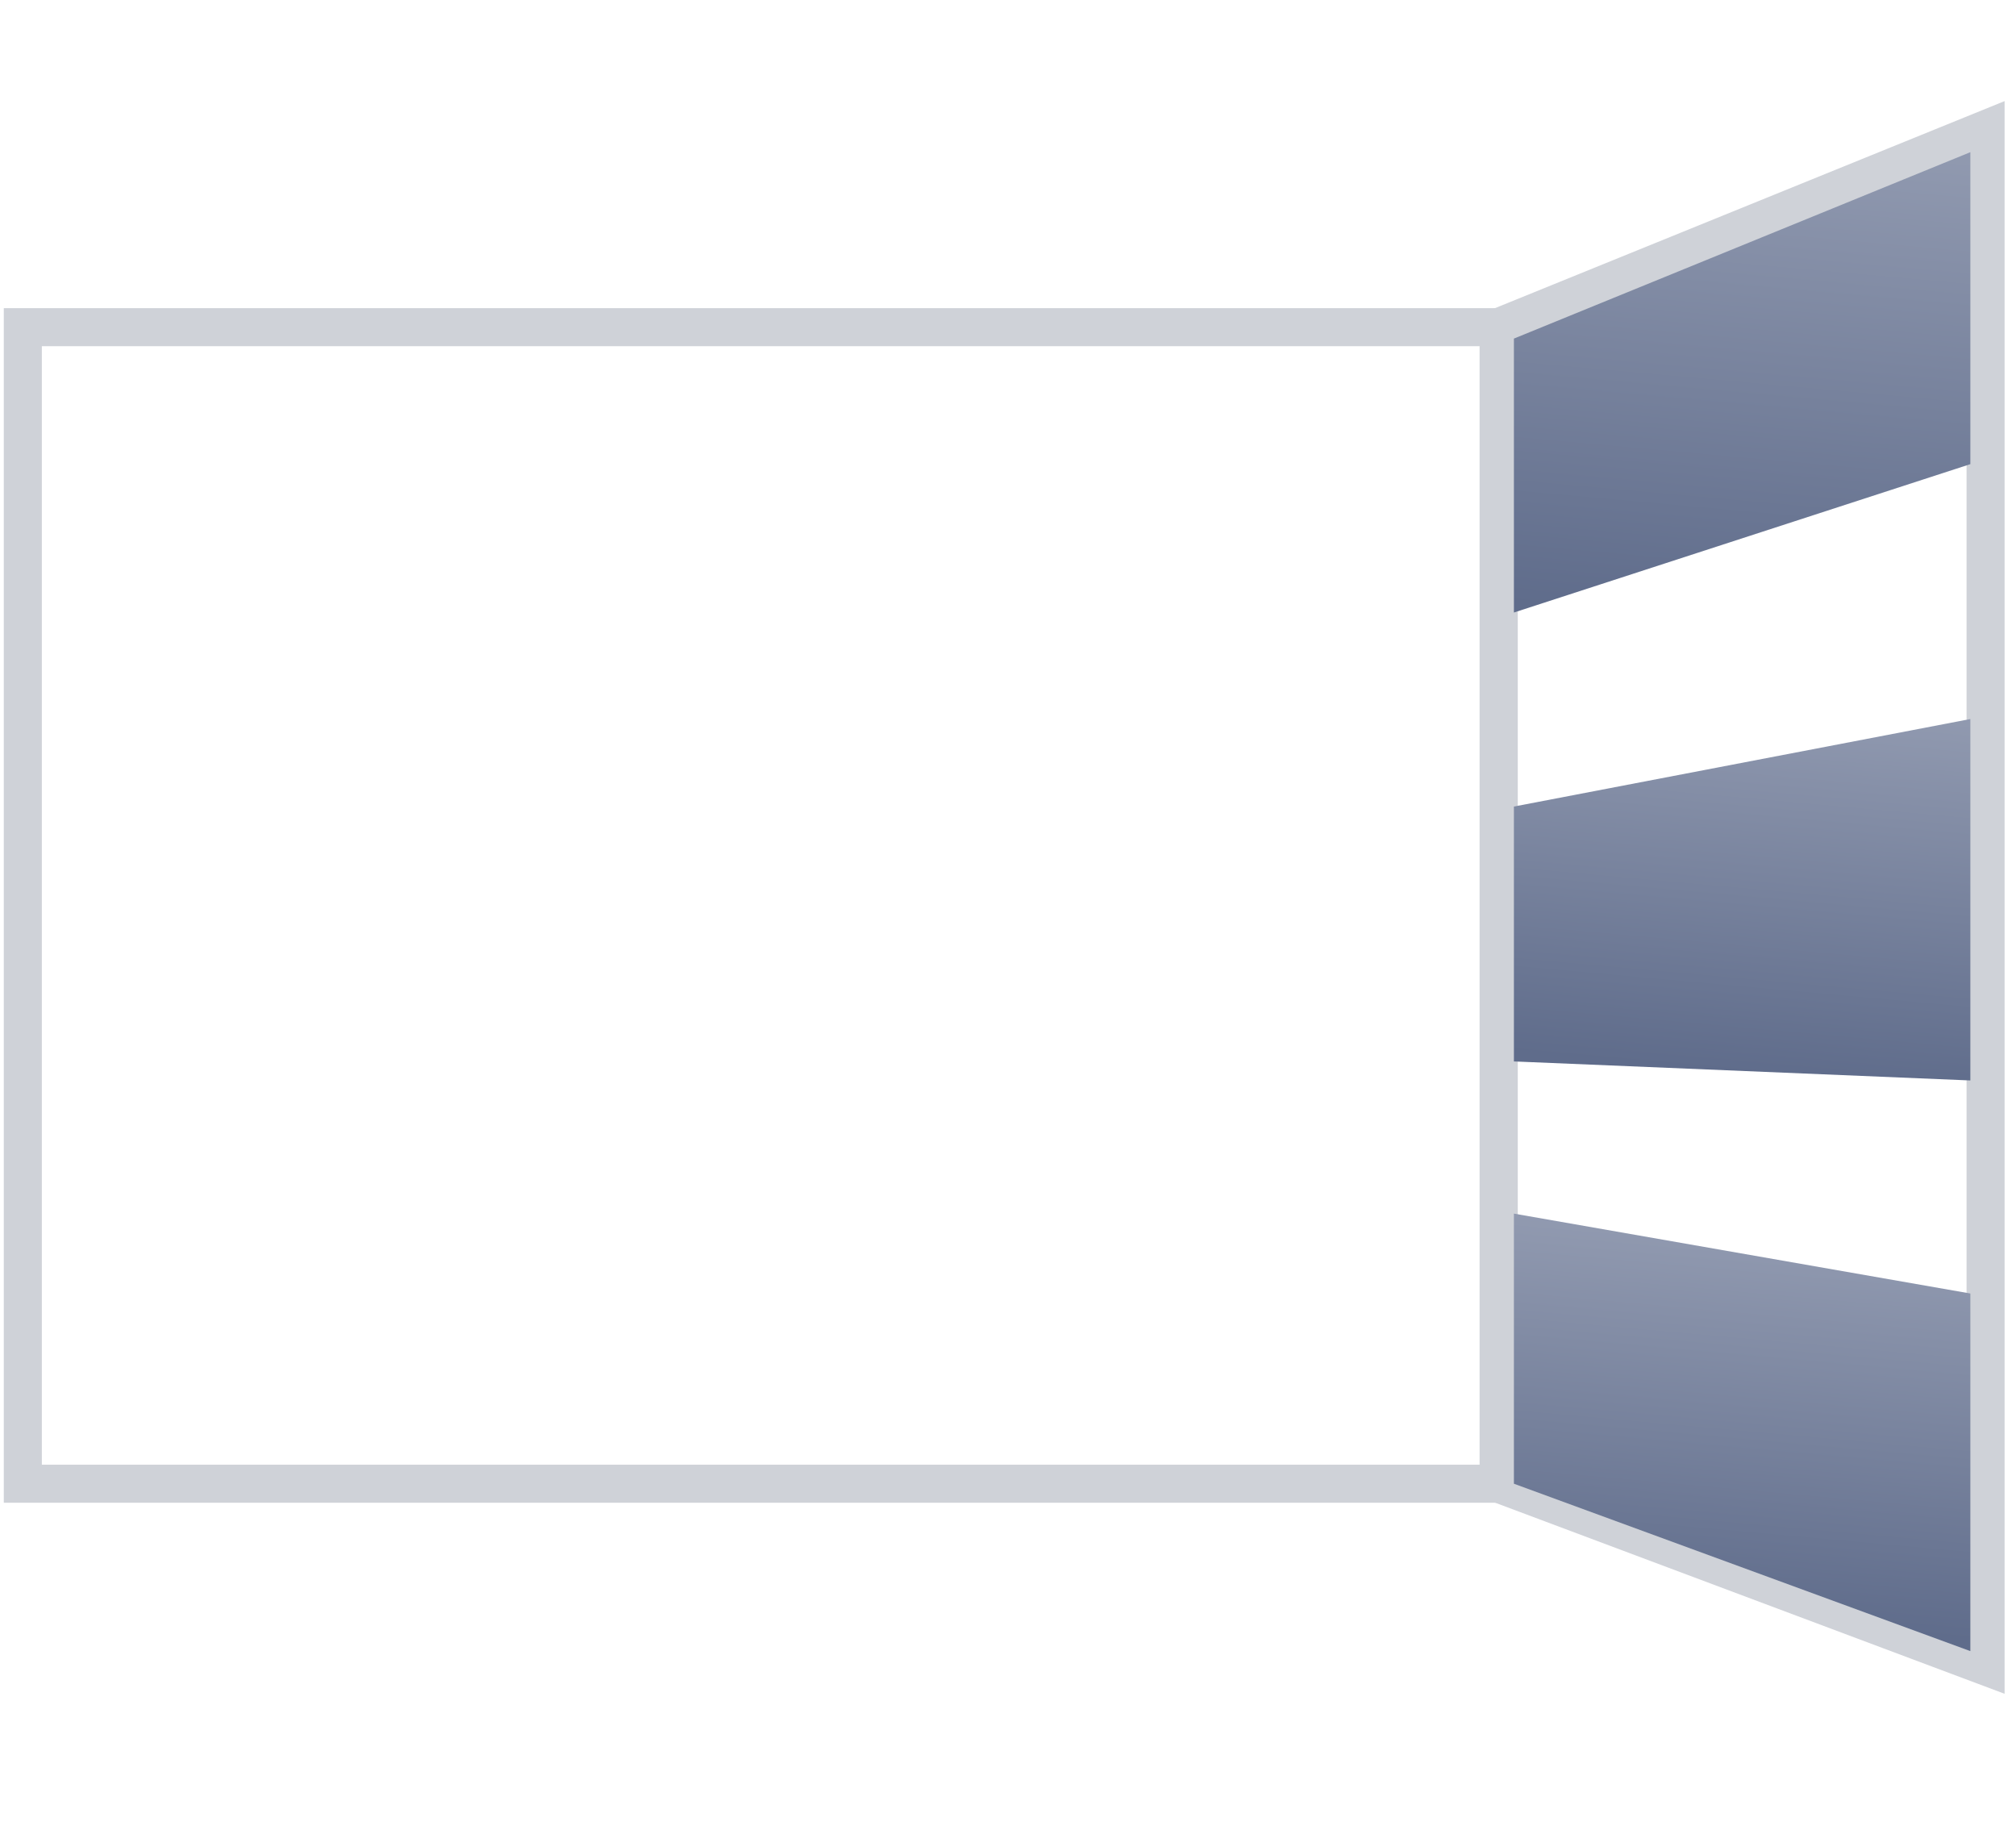
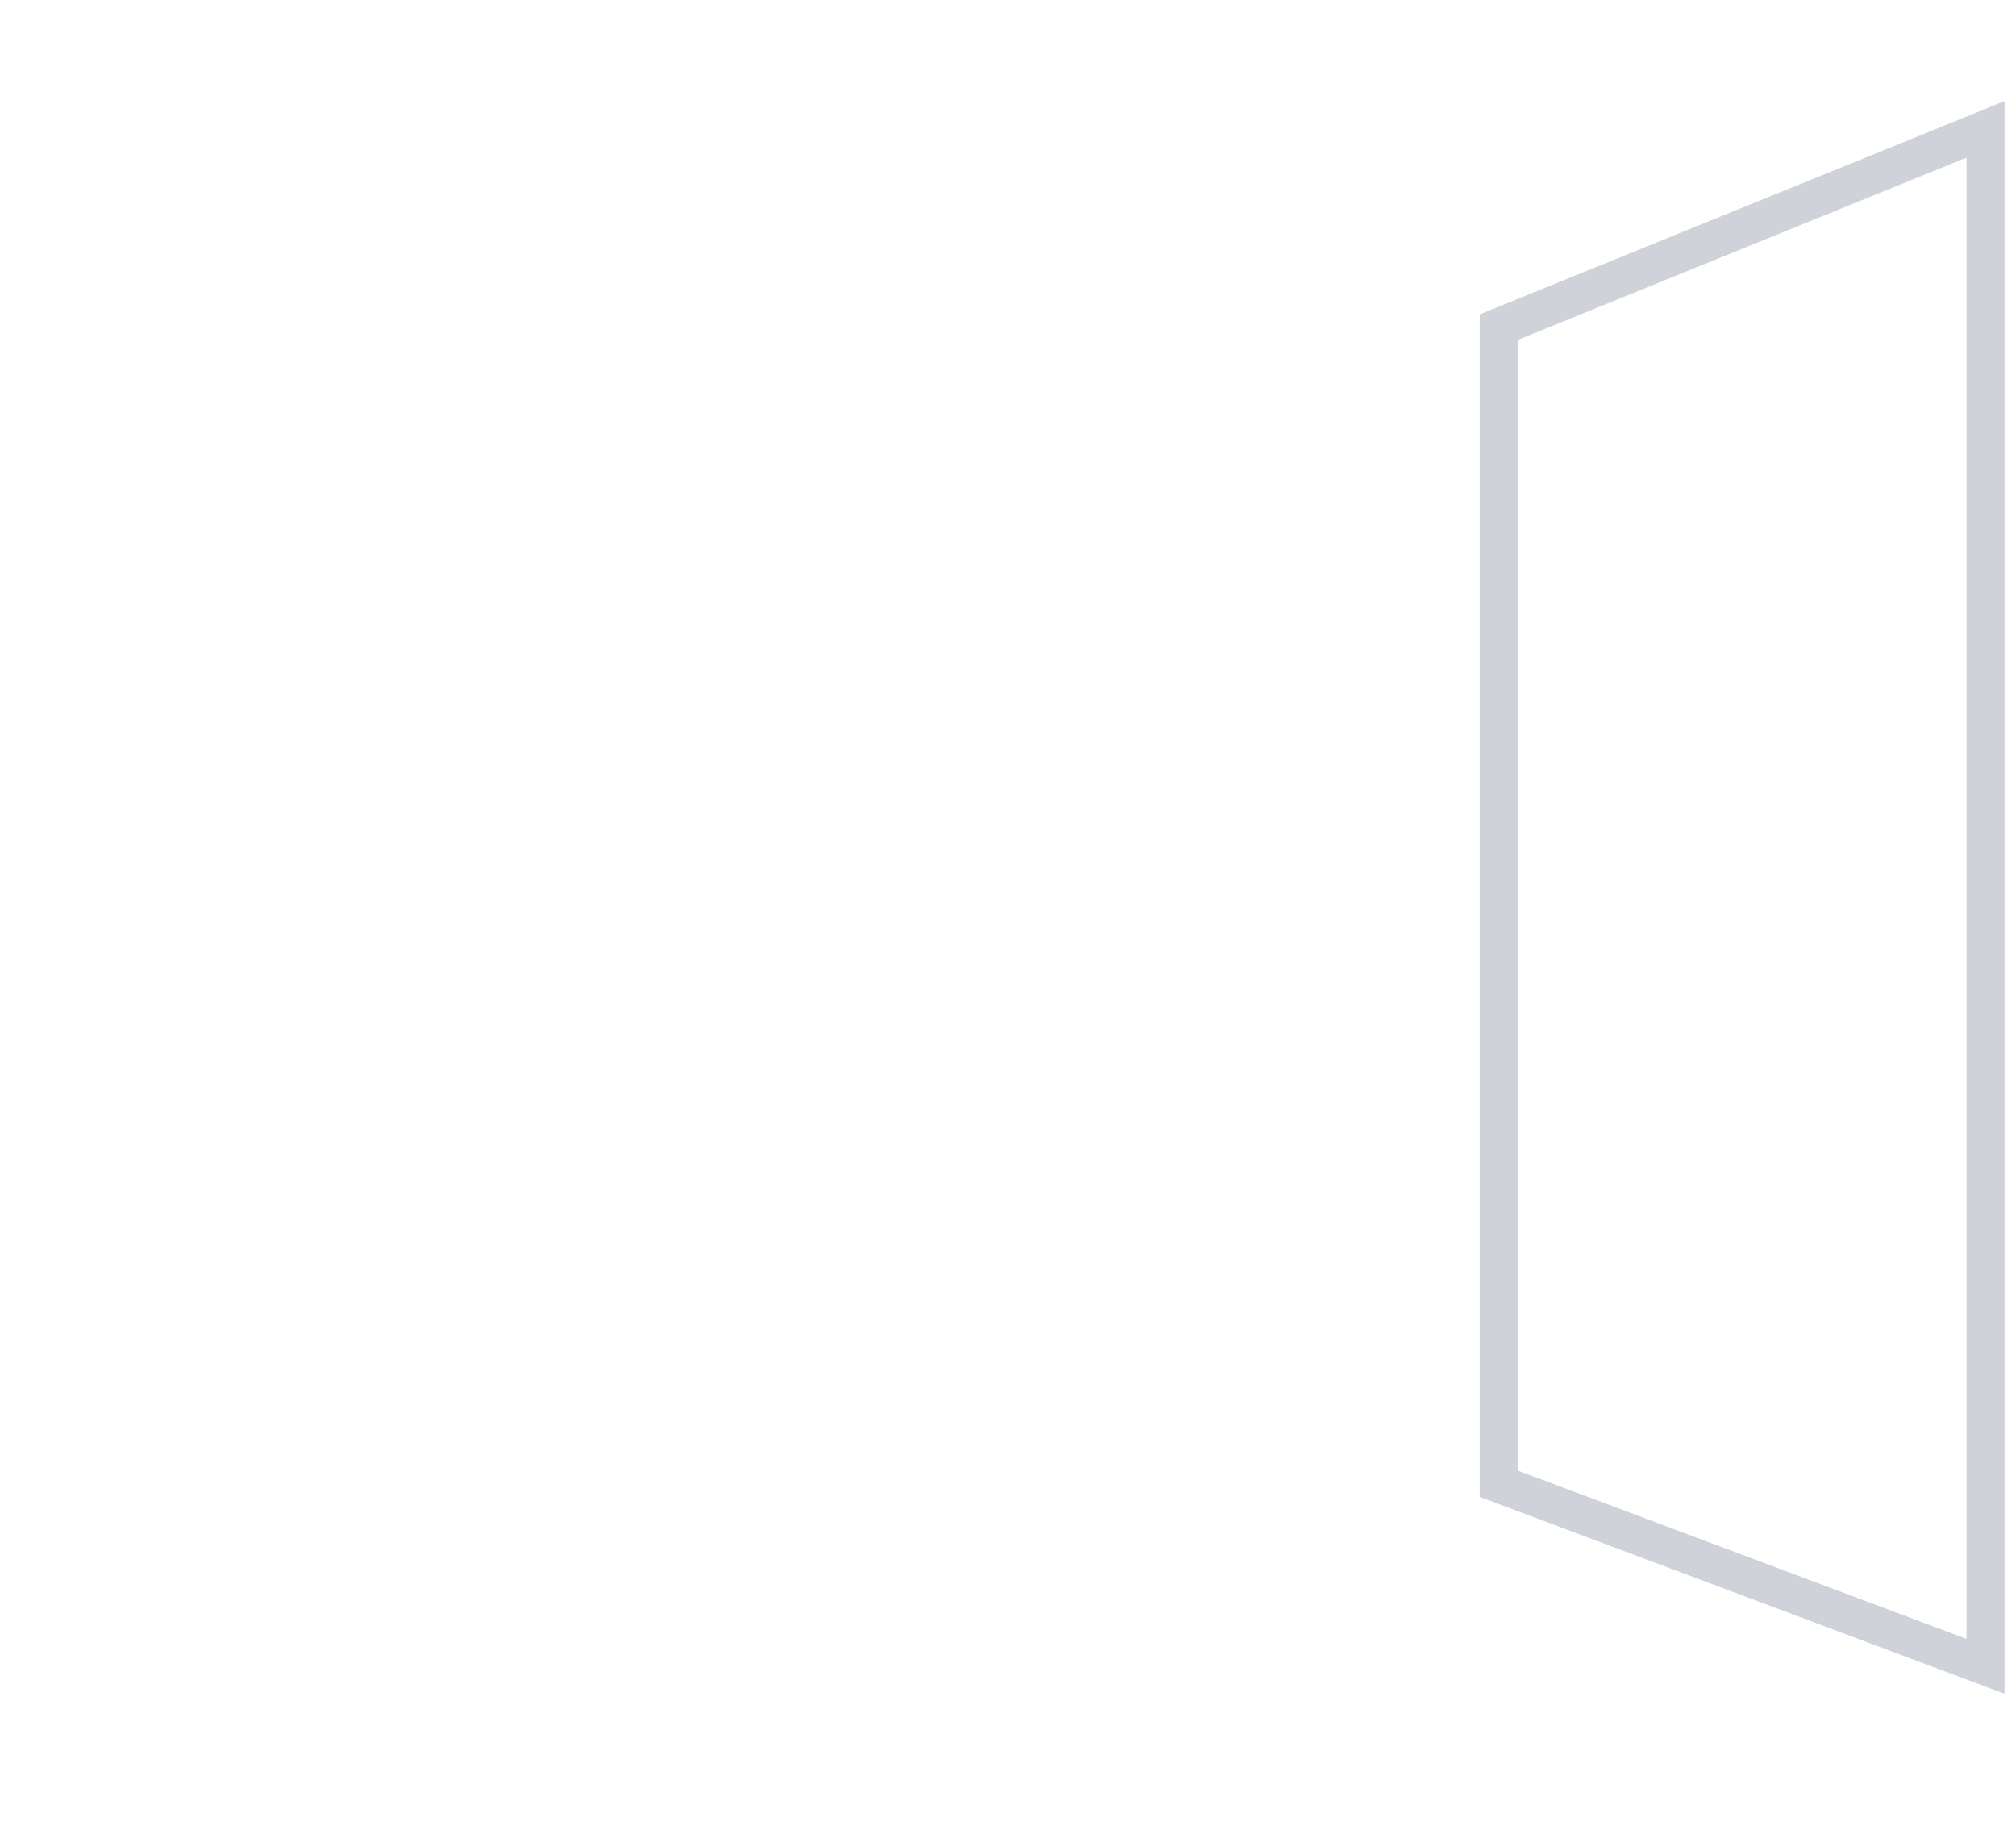
<svg xmlns="http://www.w3.org/2000/svg" version="1.1" id="Layer_1" x="0px" y="0px" viewBox="0 0 53 48" style="enable-background:new 0 0 53 48;" xml:space="preserve">
  <style type="text/css">
	.st0{fill:none;stroke:#CFD2D8;stroke-linecap:square;}
	.st1{fill-rule:evenodd;clip-rule:evenodd;fill:url(#Fill-1_00000061468755906505132830000012668314241830597288_);}
	.st2{fill-rule:evenodd;clip-rule:evenodd;fill:url(#Fill-1_00000077282460757205407490000001205389533927474068_);}
	.st3{fill-rule:evenodd;clip-rule:evenodd;fill:url(#Fill-1_00000068640791516661867820000003900956285187562664_);}
</style>
-   <rect x="0.6" y="8.6" class="st0" width="38.8" height="30.4" />
  <polygon class="st0" points="52.2,3.4 52.2,43.8 39.4,39 39.4,8.6 " />
  <g id="Designs-_x28_Approved_x29_">
    <g id="_x30_4.0-Free-Samples" transform="translate(-401, -765)">
      <g id="product-steps" transform="translate(0, 650)">
        <g id="_x31_.-Choose-a-blind-v2" transform="translate(151, 40)">
          <g id="roller-Blind-Copy" transform="translate(225, 72)">
            <g id="Icon-_x2F_-Shutters" transform="translate(25, 3)">
              <linearGradient id="Fill-1_00000150092339103929829640000009790977396130289343_" gradientUnits="userSpaceOnUse" x1="-385.528" y1="292.131" x2="-386.589" y2="290.297" gradientTransform="matrix(57 0 0 -9 22064 2627.481)">
                <stop offset="0" style="stop-color:#B4BACA" />
                <stop offset="1" style="stop-color:#5F6C8B" />
              </linearGradient>
-               <polygon id="Fill-1" style="fill-rule:evenodd;clip-rule:evenodd;fill:url(#Fill-1_00000150092339103929829640000009790977396130289343_);" points="        39.8,8.9 39.8,16.1 51.8,12.2 51.8,4       " />
            </g>
          </g>
        </g>
      </g>
    </g>
  </g>
  <g id="Designs-_x28_Approved_x29__00000129183969054363319720000010245648478800913039_">
    <g id="_x30_4.0-Free-Samples_00000062908820956479327730000007965580159315988130_" transform="translate(-401, -765)">
      <g id="product-steps_00000077316296843067001390000003717605393687882902_" transform="translate(0, 650)">
        <g id="_x31_.-Choose-a-blind-v2_00000173136451574778884780000002790495141041461126_" transform="translate(151, 40)">
          <g id="roller-Blind-Copy_00000011716362693710808470000014639858618103902868_" transform="translate(225, 72)">
            <g id="Icon-_x2F_-Shutters_00000143589772762033460380000014351983452395044273_" transform="translate(25, 3)">
              <linearGradient id="Fill-1_00000137827120338497734030000003109660035983282820_" gradientUnits="userSpaceOnUse" x1="-385.639" y1="290.304" x2="-386.448" y2="288.905" gradientTransform="matrix(57 0 0 -9 22064 2627.481)">
                <stop offset="0" style="stop-color:#B4BACA" />
                <stop offset="1" style="stop-color:#5F6C8B" />
              </linearGradient>
-               <polygon id="Fill-1_00000008832741867037105350000007568546280855532422_" style="fill-rule:evenodd;clip-rule:evenodd;fill:url(#Fill-1_00000137827120338497734030000003109660035983282820_);" points="        39.8,21.2 39.8,27.9 51.8,28.4 51.8,18.9       " />
            </g>
          </g>
        </g>
      </g>
    </g>
  </g>
  <g id="Designs-_x28_Approved_x29__00000075841410138805736900000002258963370514315193_">
    <g id="_x30_4.0-Free-Samples_00000139279507162471013250000012217644604130034074_" transform="translate(-401, -765)">
      <g id="product-steps_00000121957886186694995270000006176175212033849531_" transform="translate(0, 650)">
        <g id="_x31_.-Choose-a-blind-v2_00000046306251224146639500000013728295161929658790_" transform="translate(151, 40)">
          <g id="roller-Blind-Copy_00000116213709003973377090000005438542634696711081_" transform="translate(225, 72)">
            <g id="Icon-_x2F_-Shutters_00000169551604419742432990000010182399998101533099_" transform="translate(25, 3)">
              <linearGradient id="Fill-1_00000027603340122095251340000010683843153132165265_" gradientUnits="userSpaceOnUse" x1="-385.694" y1="288.782" x2="-386.522" y2="287.35" gradientTransform="matrix(57 0 0 -9 22064 2627.481)">
                <stop offset="0" style="stop-color:#B4BACA" />
                <stop offset="1" style="stop-color:#5F6C8B" />
              </linearGradient>
-               <polygon id="Fill-1_00000105412035525709559250000015134772012724336552_" style="fill-rule:evenodd;clip-rule:evenodd;fill:url(#Fill-1_00000027603340122095251340000010683843153132165265_);" points="        39.8,31.9 39.8,39 51.8,43.4 51.8,34       " />
            </g>
          </g>
        </g>
      </g>
    </g>
  </g>
</svg>